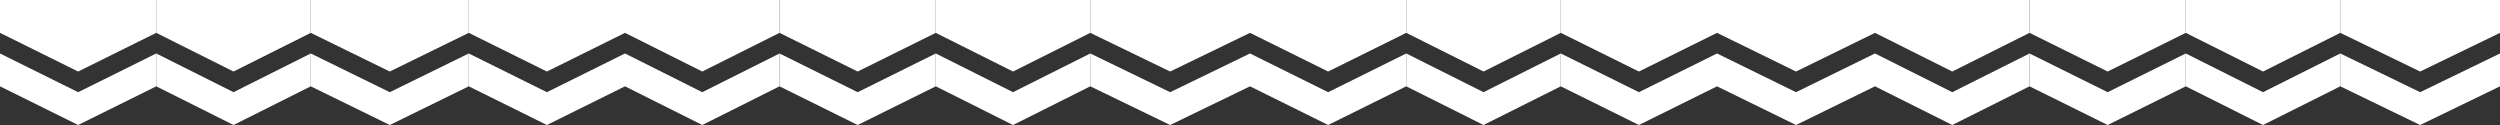
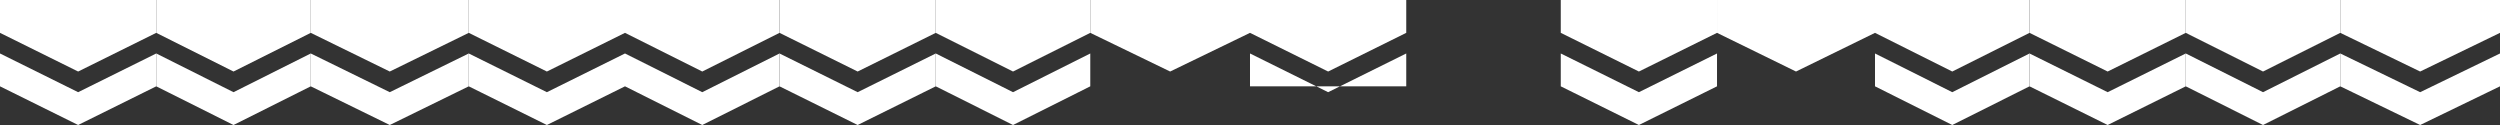
<svg xmlns="http://www.w3.org/2000/svg" width="3720" height="186" viewBox="0 0 3720 186" fill="none">
  <rect x="0" y="0" width="3720" height="186" fill="#333333" stroke="none" />
  <g clip-path="url(#clip0_3715_950)">
    <path d="M-0.003 0.002L116.26 0.002L232.497 0.002L232.497 48.88L116.26 106.431L-0.003 48.88L-0.003 0.002Z" fill="white" />
    <path d="M-0.003 79.57L116.26 137.173L232.497 79.57L232.497 128.449L116.26 186L-0.003 128.449L-0.003 79.57Z" fill="white" />
  </g>
  <g clip-path="url(#clip1_3715_950)">
    <path d="M1860 0.002L1976.26 0.002L2092.5 0.002L2092.5 48.88L1976.26 106.431L1860 48.88L1860 0.002Z" fill="white" />
-     <path d="M1860 79.57L1976.26 137.173L2092.5 79.57L2092.5 128.449L1976.26 186L1860 128.449L1860 79.57Z" fill="white" />
+     <path d="M1860 79.57L1976.26 137.173L2092.5 79.57L2092.5 128.449L1860 128.449L1860 79.57Z" fill="white" />
  </g>
  <g clip-path="url(#clip2_3715_950)">
    <path d="M232.497 0.002L347.468 0.002L462.414 0.002L462.414 48.88L347.468 106.431L232.497 48.88L232.497 0.002Z" fill="white" />
    <path d="M232.497 79.57L347.468 137.173L462.414 79.57L462.414 128.449L347.468 186L232.497 128.449L232.497 79.57Z" fill="white" />
  </g>
  <g clip-path="url(#clip3_3715_950)">
-     <path d="M2092.5 0.002L2207.47 0.002L2322.42 0.002L2322.42 48.88L2207.47 106.431L2092.5 48.88L2092.5 0.002Z" fill="white" />
-     <path d="M2092.5 79.57L2207.47 137.173L2322.42 79.57L2322.42 128.449L2207.47 186L2092.5 128.449L2092.5 79.57Z" fill="white" />
-   </g>
+     </g>
  <g clip-path="url(#clip4_3715_950)">
    <path d="M462.414 0.002L579.969 0.002L697.498 0.002L697.498 48.88L579.969 106.431L462.414 48.88L462.414 0.002Z" fill="white" />
    <path d="M462.414 79.57L579.969 137.173L697.498 79.57L697.498 128.449L579.969 186L462.414 128.449L462.414 79.57Z" fill="white" />
  </g>
  <g clip-path="url(#clip5_3715_950)">
    <path d="M2322.42 0.002L2438.68 0.002L2554.92 0.002L2554.92 48.88L2438.68 106.431L2322.42 48.88L2322.42 0.002Z" fill="white" />
    <path d="M2322.42 79.57L2438.68 137.173L2554.92 79.57L2554.92 128.449L2438.68 186L2322.42 128.449L2322.42 79.57Z" fill="white" />
  </g>
  <g clip-path="url(#clip6_3715_950)">
    <path d="M697.498 0.002L813.76 0.002L929.998 0.002L929.998 48.88L813.76 106.431L697.498 48.88L697.498 0.002Z" fill="white" />
    <path d="M697.498 79.57L813.76 137.173L929.998 79.57L929.998 128.449L813.76 186L697.498 128.449L697.498 79.57Z" fill="white" />
  </g>
  <g clip-path="url(#clip7_3715_950)">
    <path d="M2554.92 0.002L2672.47 0.002L2790 0.002L2790 48.88L2672.47 106.431L2554.92 48.88L2554.92 0.002Z" fill="white" />
-     <path d="M2554.92 79.57L2672.47 137.173L2790 79.57L2790 128.449L2672.47 186L2554.92 128.449L2554.92 79.57Z" fill="white" />
  </g>
  <g clip-path="url(#clip8_3715_950)">
    <path d="M929.998 0.002L1044.97 0.002L1159.91 0.002L1159.91 48.88L1044.97 106.431L929.998 48.88L929.998 0.002Z" fill="white" />
    <path d="M929.998 79.57L1044.97 137.173L1159.91 79.57L1159.91 128.449L1044.97 186L929.998 128.449L929.998 79.57Z" fill="white" />
  </g>
  <g clip-path="url(#clip9_3715_950)">
    <path d="M2790 0.002L2904.97 0.002L3019.92 0.002L3019.92 48.88L2904.97 106.431L2790 48.88L2790 0.002Z" fill="white" />
    <path d="M2790 79.57L2904.97 137.173L3019.92 79.57L3019.92 128.449L2904.97 186L2790 128.449L2790 79.57Z" fill="white" />
  </g>
  <g clip-path="url(#clip10_3715_950)">
    <path d="M1159.91 0.002L1276.18 0.002L1392.41 0.002L1392.41 48.88L1276.18 106.431L1159.91 48.88L1159.91 0.002Z" fill="white" />
    <path d="M1159.91 79.57L1276.18 137.173L1392.41 79.57L1392.41 128.449L1276.18 186L1159.91 128.449L1159.91 79.57Z" fill="white" />
  </g>
  <g clip-path="url(#clip11_3715_950)">
    <path d="M3019.92 0.002L3136.18 0.002L3252.42 0.002L3252.42 48.88L3136.18 106.431L3019.92 48.88L3019.92 0.002Z" fill="white" />
    <path d="M3019.92 79.57L3136.18 137.173L3252.42 79.57L3252.42 128.449L3136.18 186L3019.92 128.449L3019.92 79.57Z" fill="white" />
  </g>
  <g clip-path="url(#clip12_3715_950)">
    <path d="M1392.41 0.002L1507.39 0.002L1622.33 0.002L1622.33 48.88L1507.39 106.431L1392.41 48.88L1392.41 0.002Z" fill="white" />
    <path d="M1392.41 79.57L1507.39 137.173L1622.33 79.57L1622.33 128.449L1507.39 186L1392.41 128.449L1392.41 79.57Z" fill="white" />
  </g>
  <g clip-path="url(#clip13_3715_950)">
    <path d="M3252.42 0.002L3367.39 0.002L3482.33 0.002L3482.33 48.88L3367.39 106.431L3252.42 48.88L3252.42 0.002Z" fill="white" />
    <path d="M3252.42 79.57L3367.39 137.173L3482.33 79.57L3482.33 128.449L3367.39 186L3252.42 128.449L3252.42 79.57Z" fill="white" />
  </g>
  <g clip-path="url(#clip14_3715_950)">
    <path d="M1622.33 0.002L1741.18 0.002L1860 0.002L1860 48.88L1741.18 106.431L1622.33 48.88L1622.33 0.002Z" fill="white" />
-     <path d="M1622.33 79.57L1741.18 137.173L1860 79.57L1860 128.449L1741.18 186L1622.33 128.449L1622.33 79.57Z" fill="white" />
  </g>
  <g clip-path="url(#clip15_3715_950)">
    <path d="M3482.33 0.002L3601.18 0.002L3720 0.002L3720 48.88L3601.18 106.431L3482.33 48.88L3482.33 0.002Z" fill="white" />
    <path d="M3482.33 79.57L3601.18 137.173L3720 79.57L3720 128.449L3601.18 186L3482.33 128.449L3482.33 79.57Z" fill="white" />
  </g>
  <defs>
    <clipPath id="clip0_3715_950">
      <rect width="232.5" height="186" fill="white" transform="translate(232.497 186) rotate(180)" />
    </clipPath>
    <clipPath id="clip1_3715_950">
      <rect width="232.5" height="186" fill="white" transform="translate(2092.5 186) rotate(180)" />
    </clipPath>
    <clipPath id="clip2_3715_950">
      <rect width="229.917" height="186" fill="white" transform="translate(462.414 186) rotate(180)" />
    </clipPath>
    <clipPath id="clip3_3715_950">
      <rect width="229.917" height="186" fill="white" transform="translate(2322.42 186) rotate(180)" />
    </clipPath>
    <clipPath id="clip4_3715_950">
      <rect width="235.084" height="186" fill="white" transform="translate(697.498 186) rotate(180)" />
    </clipPath>
    <clipPath id="clip5_3715_950">
      <rect width="232.5" height="186" fill="white" transform="translate(2554.92 186) rotate(180)" />
    </clipPath>
    <clipPath id="clip6_3715_950">
      <rect width="232.5" height="186" fill="white" transform="translate(929.998 186) rotate(180)" />
    </clipPath>
    <clipPath id="clip7_3715_950">
      <rect width="235.084" height="186" fill="white" transform="translate(2790 186) rotate(180)" />
    </clipPath>
    <clipPath id="clip8_3715_950">
      <rect width="229.917" height="186" fill="white" transform="translate(1159.91 186) rotate(180)" />
    </clipPath>
    <clipPath id="clip9_3715_950">
      <rect width="229.917" height="186" fill="white" transform="translate(3019.92 186) rotate(180)" />
    </clipPath>
    <clipPath id="clip10_3715_950">
      <rect width="232.5" height="186" fill="white" transform="translate(1392.41 186) rotate(180)" />
    </clipPath>
    <clipPath id="clip11_3715_950">
      <rect width="232.5" height="186" fill="white" transform="translate(3252.42 186) rotate(180)" />
    </clipPath>
    <clipPath id="clip12_3715_950">
      <rect width="229.917" height="186" fill="white" transform="translate(1622.33 186) rotate(180)" />
    </clipPath>
    <clipPath id="clip13_3715_950">
      <rect width="229.917" height="186" fill="white" transform="translate(3482.33 186) rotate(180)" />
    </clipPath>
    <clipPath id="clip14_3715_950">
      <rect width="237.667" height="186" fill="white" transform="translate(1860 186) rotate(180)" />
    </clipPath>
    <clipPath id="clip15_3715_950">
      <rect width="237.667" height="186" fill="white" transform="translate(3720 186) rotate(180)" />
    </clipPath>
  </defs>
</svg>